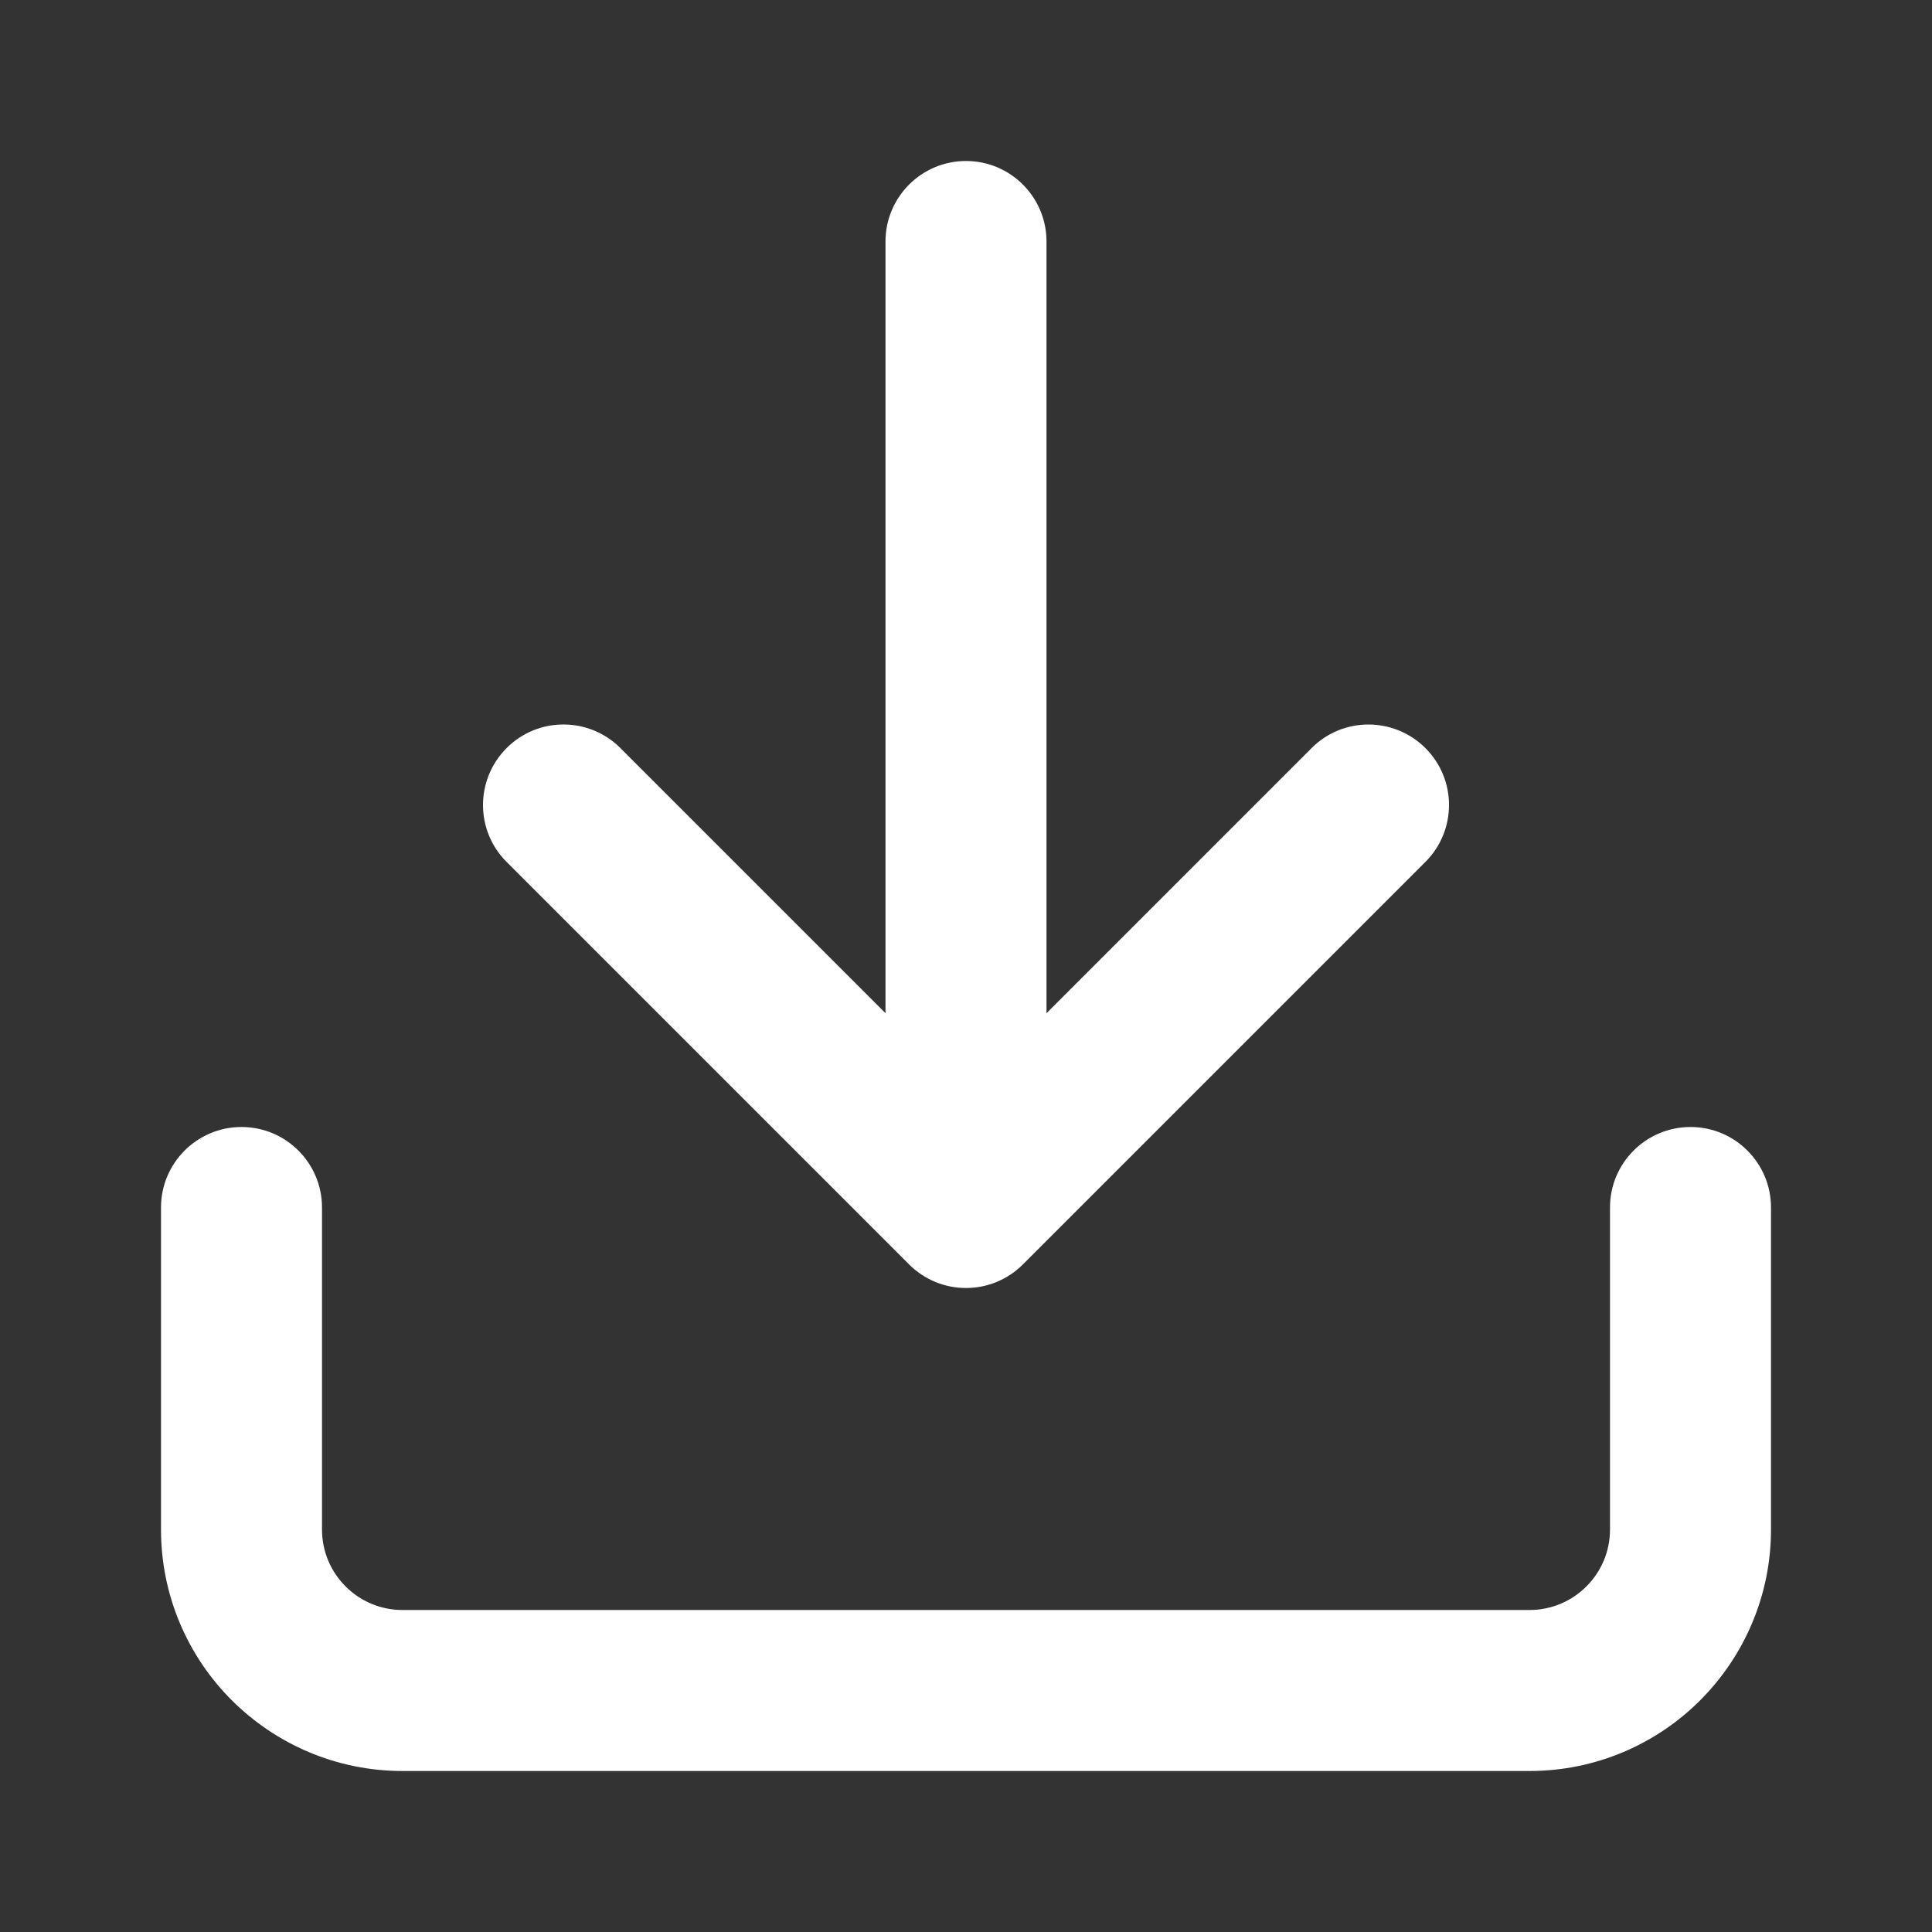
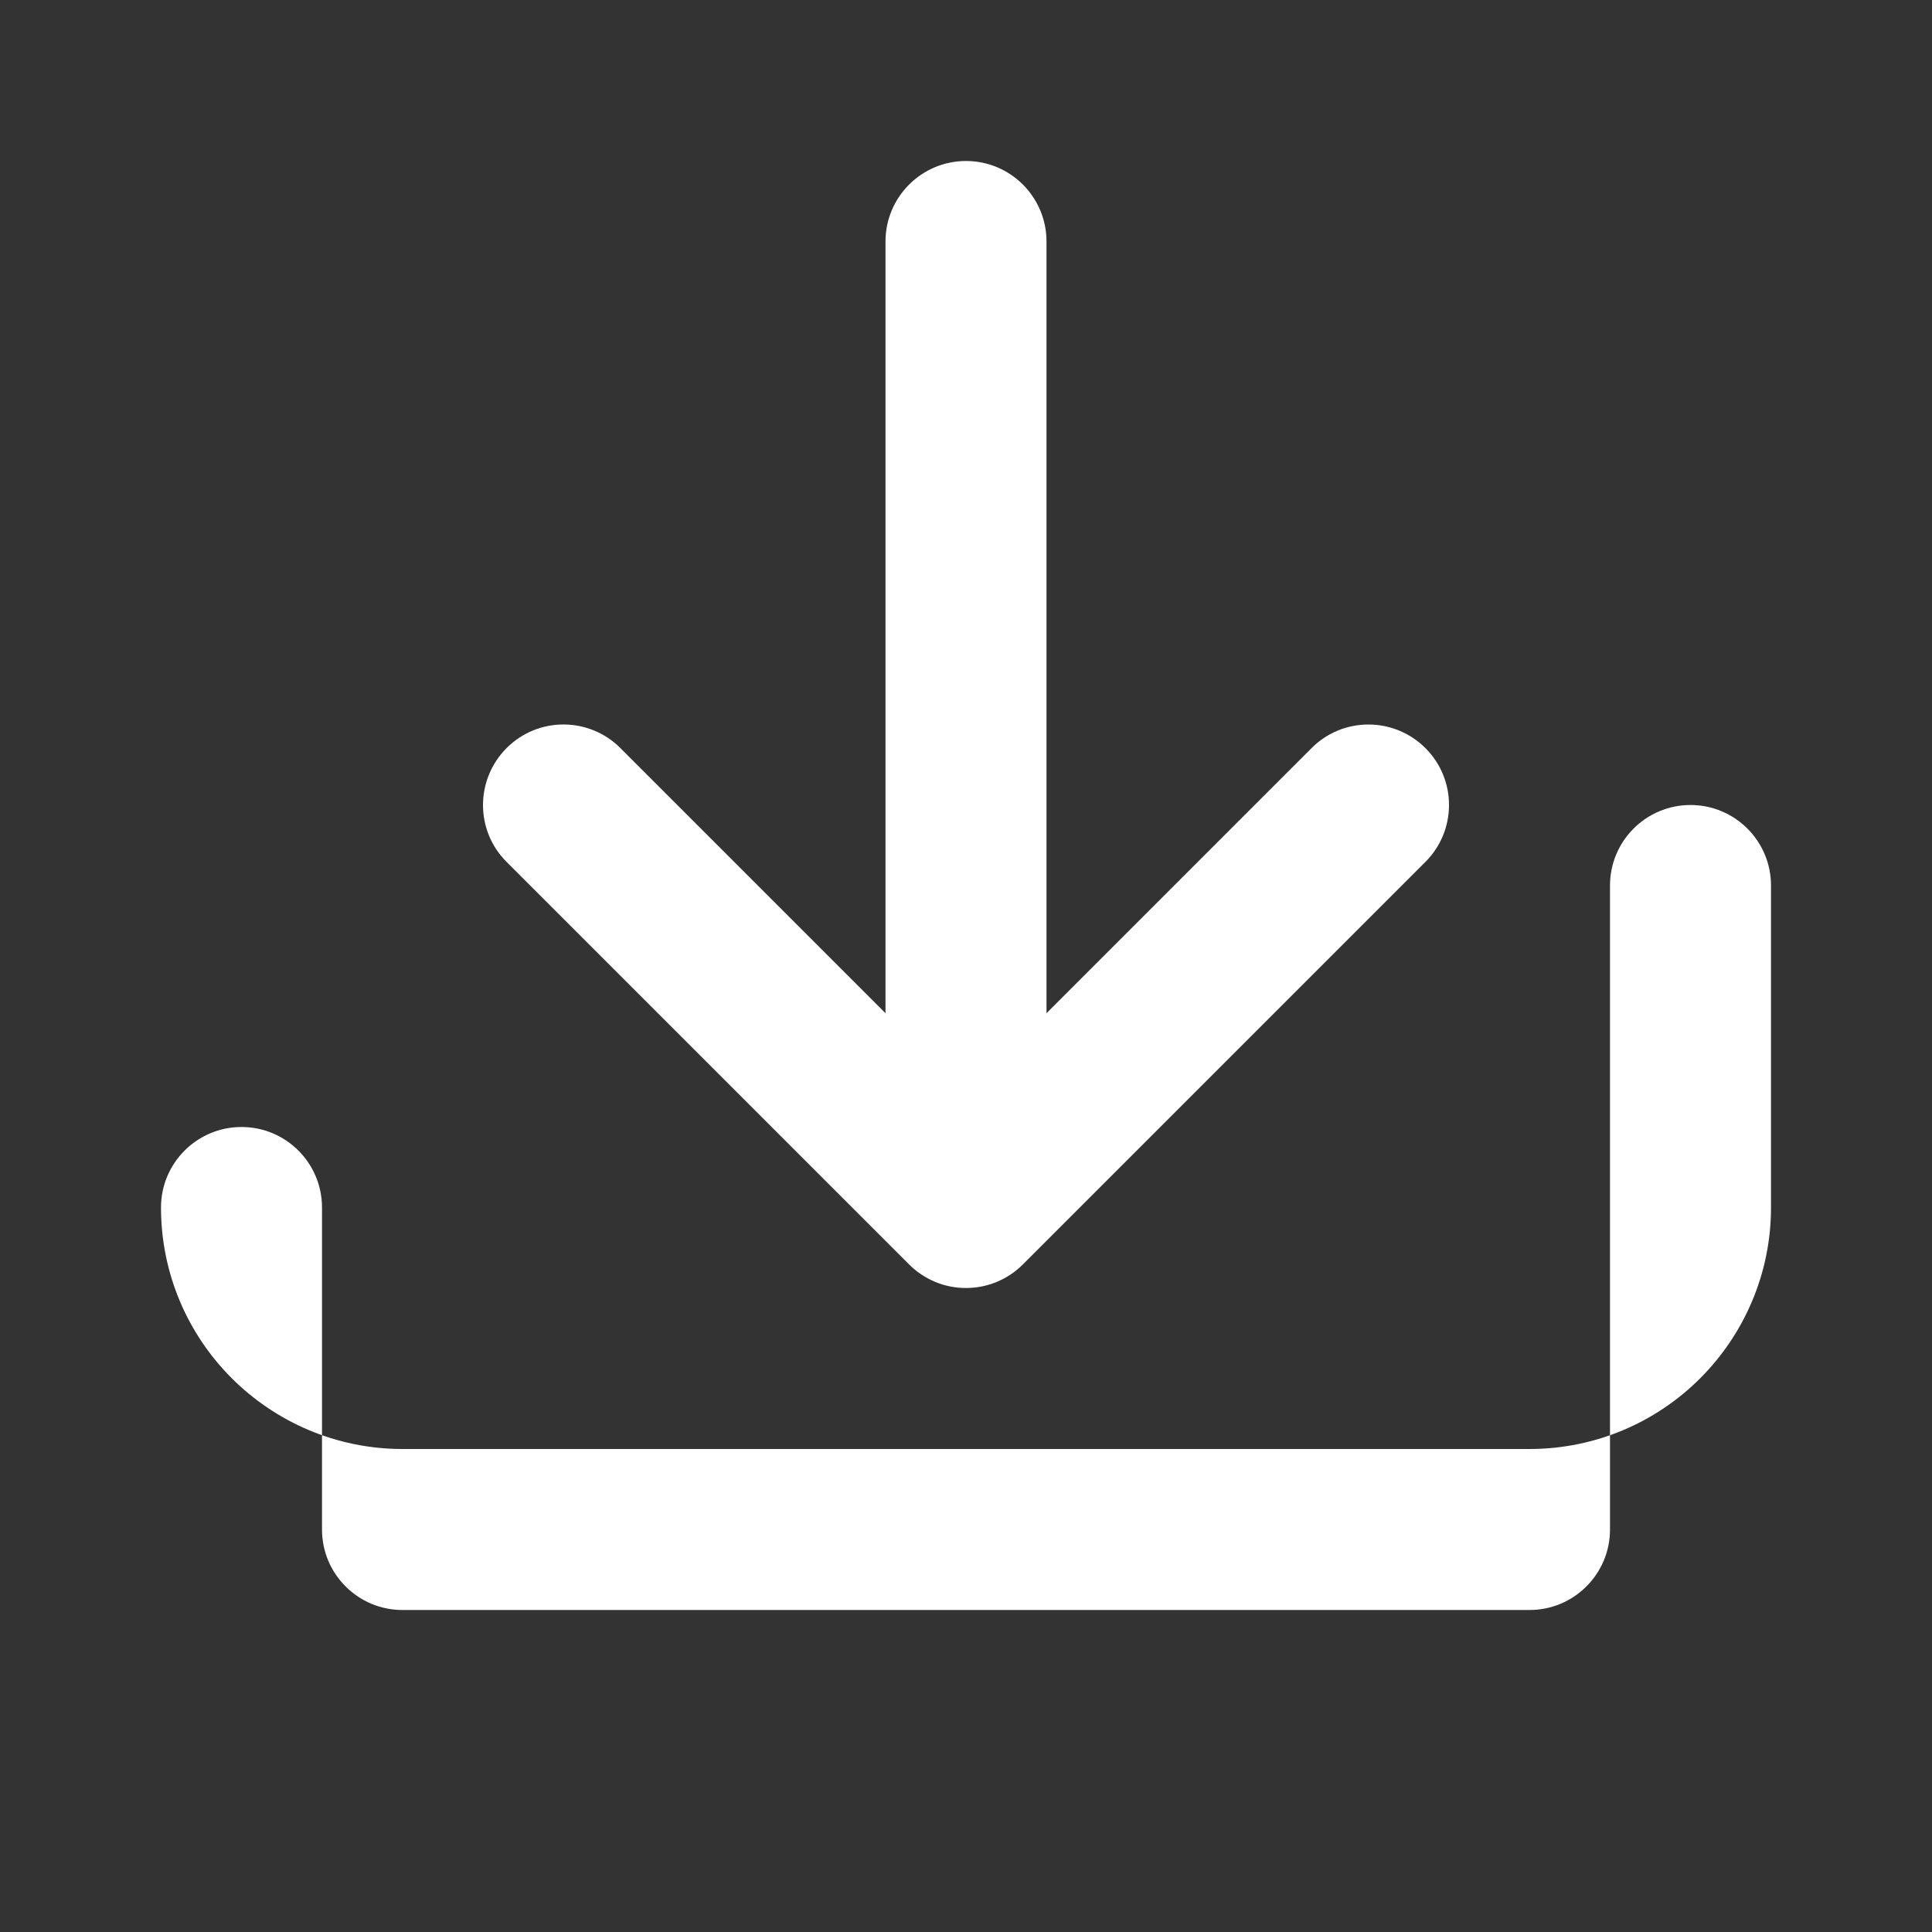
<svg xmlns="http://www.w3.org/2000/svg" version="1.1" width="768" height="768" viewBox="0 0 768 768">
  <rect x="0" y="0" width="768" height="768" fill="#333333" stroke="none" />
-   <path fill="white" d="M640 480v128c0 8.832-3.552 16.8-9.376 22.624s-13.792 9.376-22.624 9.376h-448c-8.832 0-16.8-3.552-22.624-9.376s-9.376-13.792-9.376-22.624v-128c0-17.664-14.336-32-32-32s-32 14.336-32 32v128c0 26.496 10.784 50.56 28.128 67.872s41.376 28.128 67.872 28.128h448c26.496 0 50.56-10.784 67.872-28.128s28.128-41.376 28.128-67.872v-128c0-17.664-14.336-32-32-32s-32 14.336-32 32zM416 402.752v-306.752c0-17.664-14.336-32-32-32s-32 14.336-32 32v306.752l-105.376-105.376c-12.512-12.512-32.768-12.512-45.248 0s-12.512 32.768 0 45.248l160 160c2.944 2.944 6.464 5.312 10.368 6.944s8.096 2.432 12.256 2.432c8.192 0 16.384-3.136 22.624-9.376l160-160c12.512-12.512 12.512-32.768 0-45.248s-32.768-12.512-45.248 0z" />
+   <path fill="white" d="M640 480v128c0 8.832-3.552 16.8-9.376 22.624s-13.792 9.376-22.624 9.376h-448c-8.832 0-16.8-3.552-22.624-9.376s-9.376-13.792-9.376-22.624v-128c0-17.664-14.336-32-32-32s-32 14.336-32 32c0 26.496 10.784 50.56 28.128 67.872s41.376 28.128 67.872 28.128h448c26.496 0 50.56-10.784 67.872-28.128s28.128-41.376 28.128-67.872v-128c0-17.664-14.336-32-32-32s-32 14.336-32 32zM416 402.752v-306.752c0-17.664-14.336-32-32-32s-32 14.336-32 32v306.752l-105.376-105.376c-12.512-12.512-32.768-12.512-45.248 0s-12.512 32.768 0 45.248l160 160c2.944 2.944 6.464 5.312 10.368 6.944s8.096 2.432 12.256 2.432c8.192 0 16.384-3.136 22.624-9.376l160-160c12.512-12.512 12.512-32.768 0-45.248s-32.768-12.512-45.248 0z" />
</svg>